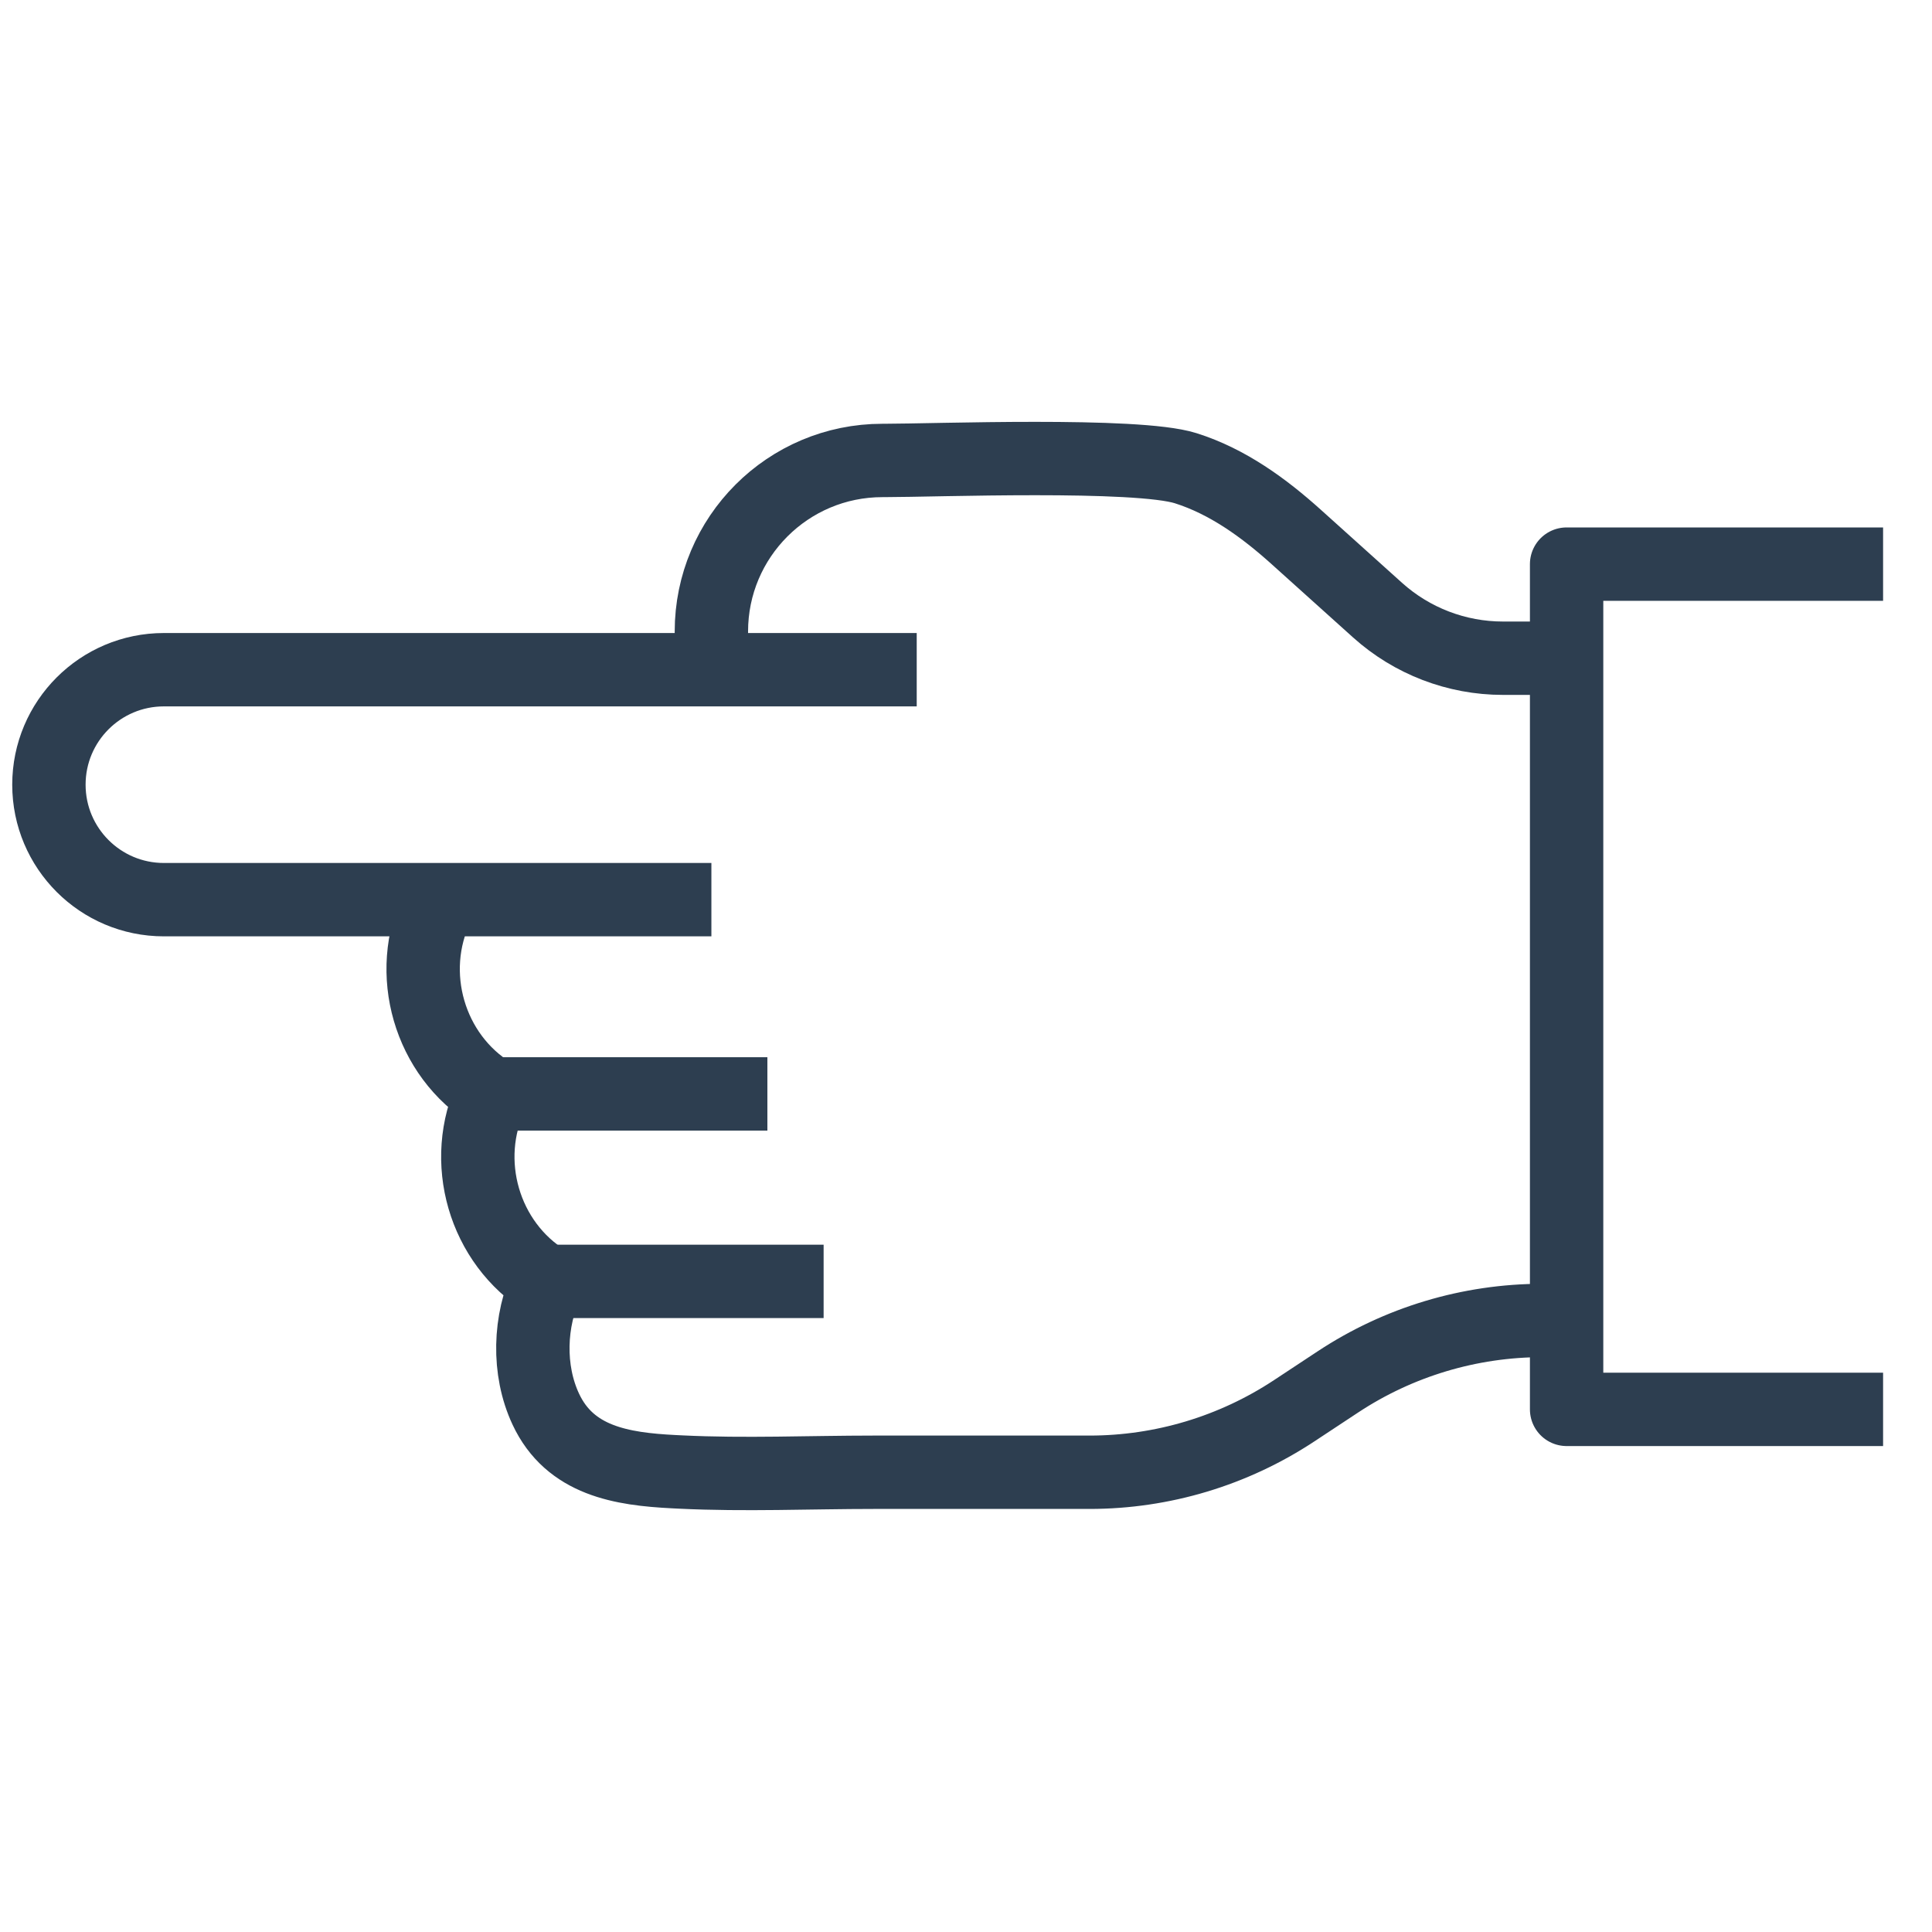
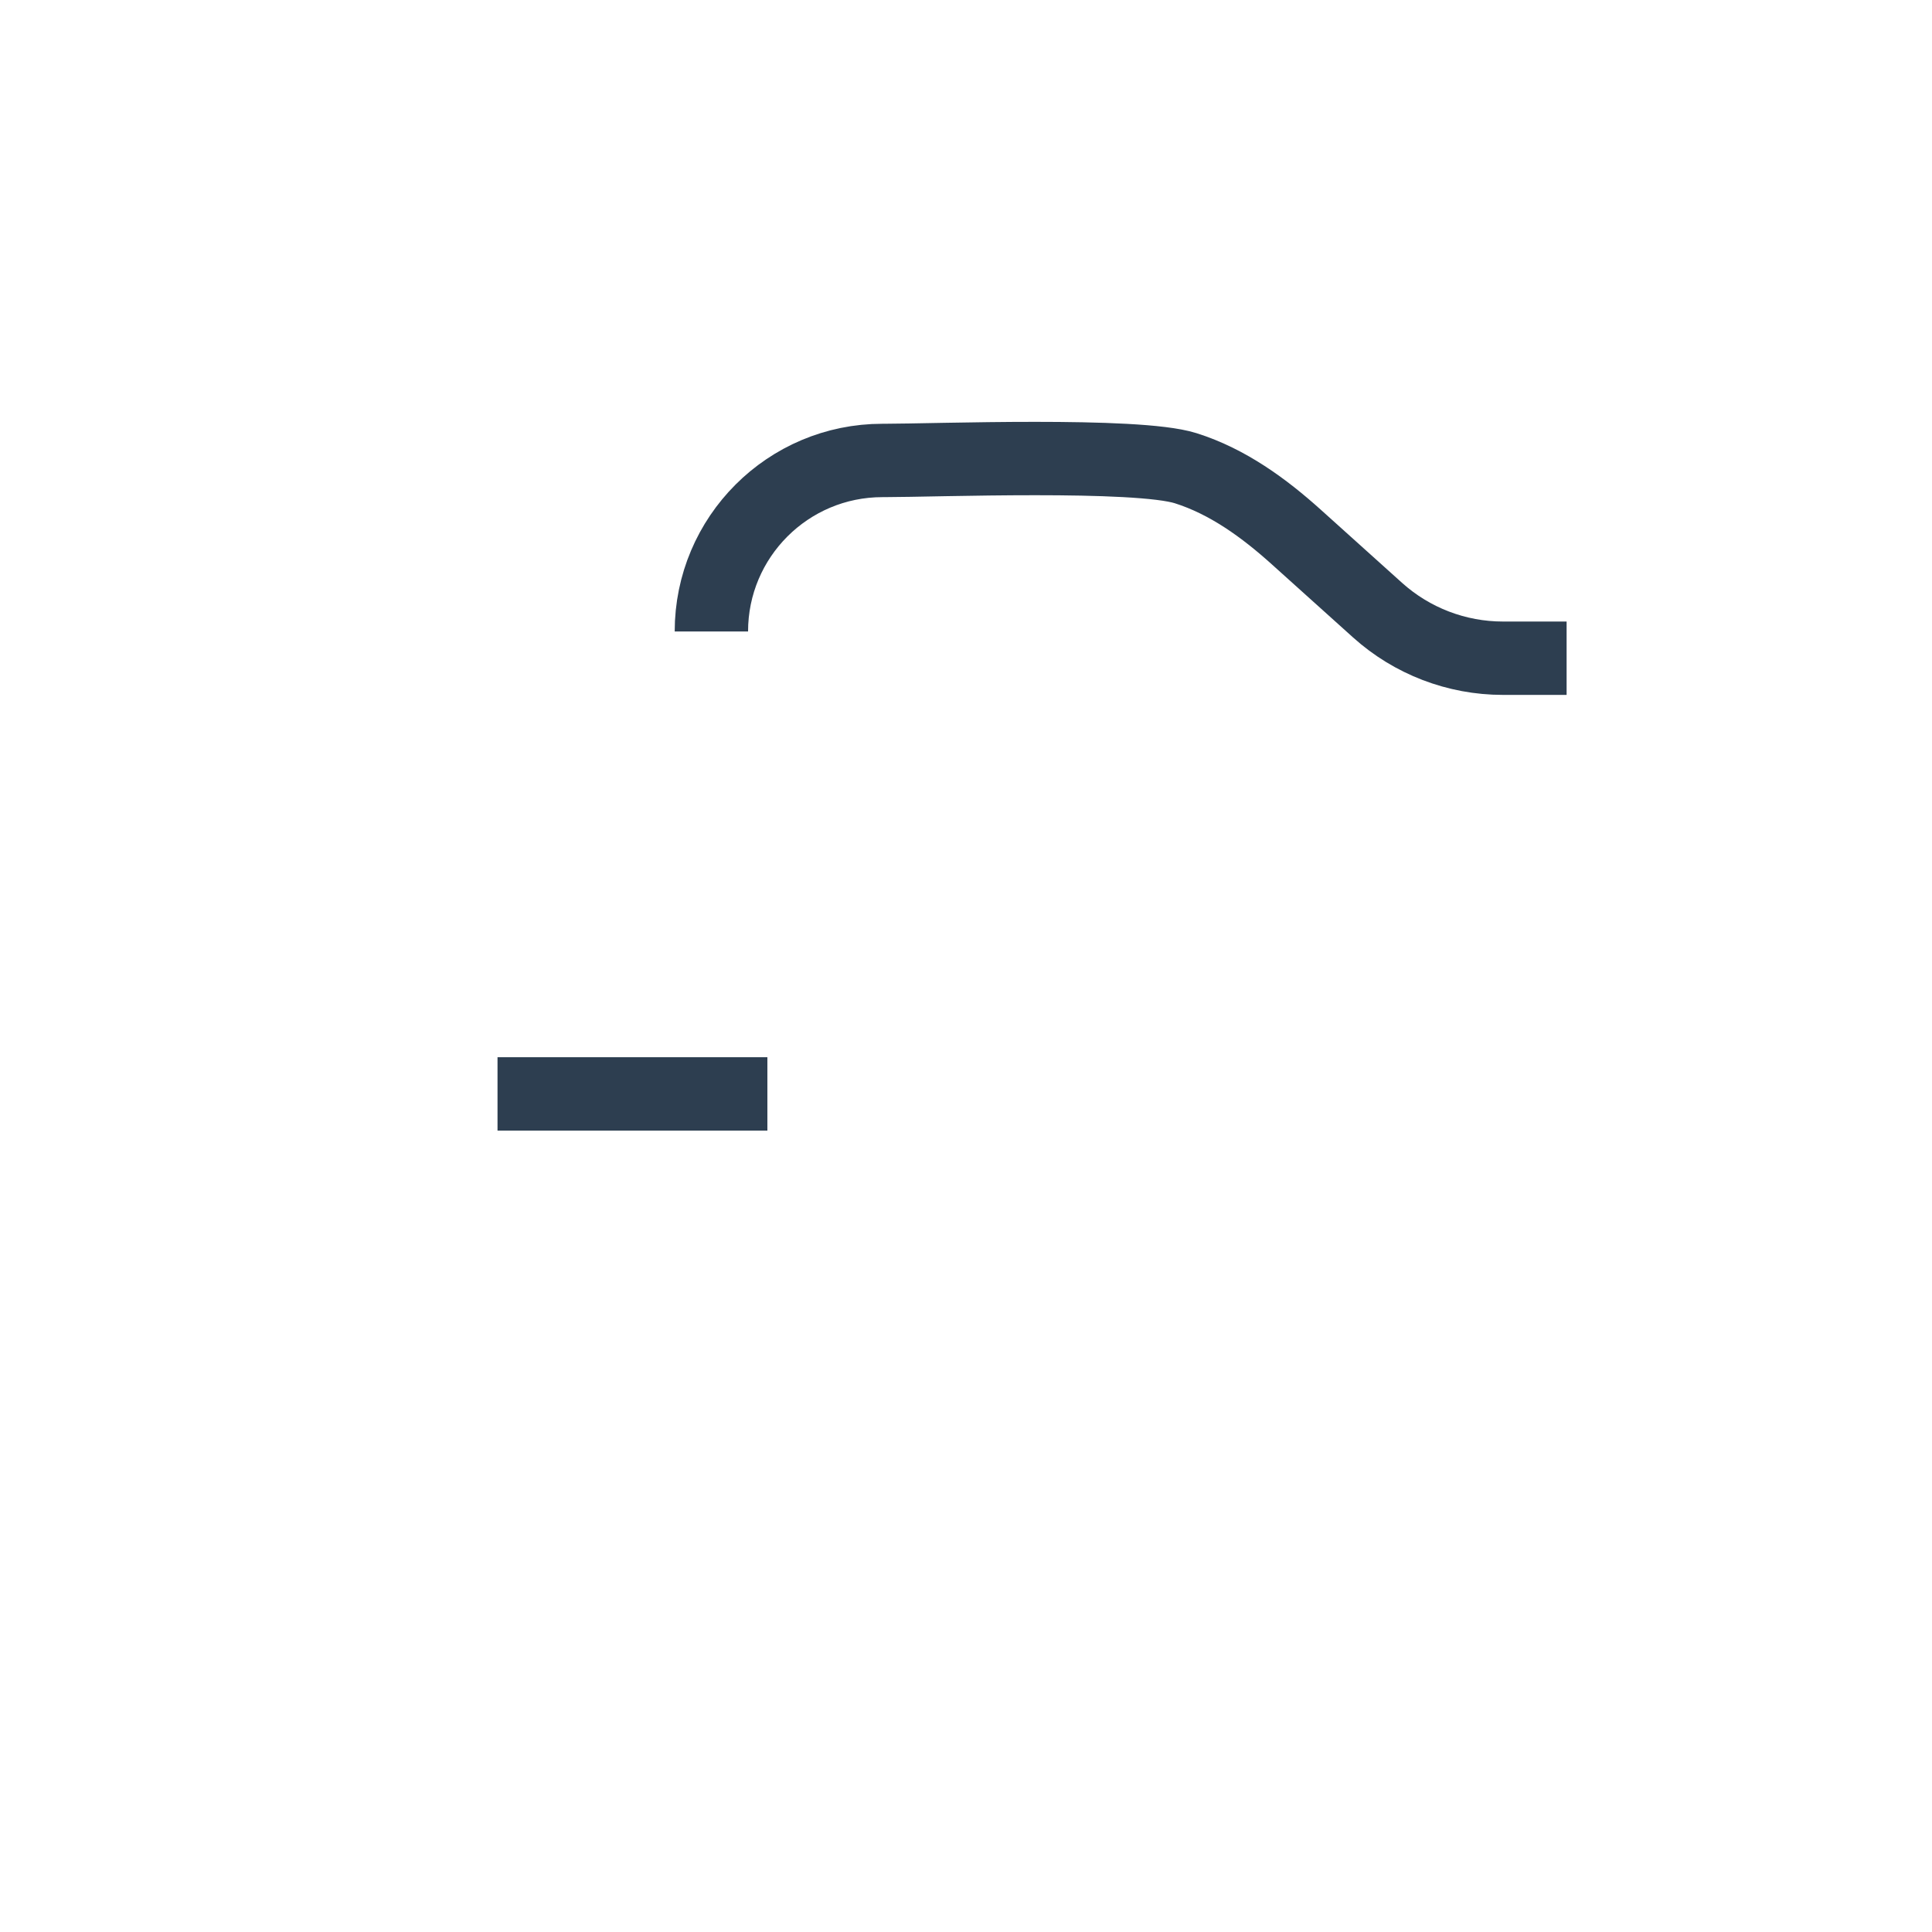
<svg xmlns="http://www.w3.org/2000/svg" version="1.1" id="Layer_1" x="0px" y="0px" viewBox="0 0 158 158" style="enable-background:new 0 0 158 158;" xml:space="preserve">
  <style type="text/css">
	.st0{fill:none;stroke:#2D3E50;stroke-width:6;stroke-miterlimit:10;}
	.st1{fill:none;stroke:#2D3E50;stroke-width:6;stroke-linejoin:round;stroke-miterlimit:10;}
	.st2{fill-rule:evenodd;clip-rule:evenodd;fill:none;stroke:#2D3E50;stroke-width:6;stroke-linejoin:round;stroke-miterlimit:10;}
	.st3{fill-rule:evenodd;clip-rule:evenodd;fill:none;stroke:#2D3E50;stroke-width:6;stroke-miterlimit:10;}
	.st4{fill:#FFFFFF;stroke:#2D3E50;stroke-width:6;stroke-miterlimit:10;}
	.st5{fill:none;stroke:#2D3E50;stroke-width:6;stroke-linecap:round;stroke-linejoin:round;stroke-miterlimit:10;}
	.st6{fill:#2D3E50;}
	.st7{fill:none;stroke:#2D3E50;stroke-width:6;stroke-linecap:round;stroke-miterlimit:10;}
	.st8{fill:none;stroke:#2D3E50;stroke-width:6;stroke-miterlimit:10;stroke-dasharray:9;}
</style>
  <g>
-     <path class="st1" d="M128.118,107.989h-1.974c-5.947,0-11.764,1.746-16.728,5.023l-3.586,2.367   c-4.964,3.276-10.78,5.023-16.728,5.023c-0.352,0-0.703,0-1.055,0c-5.525,0-11.051,0-16.577,0c-5.266,0-10.534,0.238-15.798-0.019   c-0.189-0.009-0.378-0.018-0.567-0.028c-4.258-0.215-8.489-0.876-10.471-5.117c-1.495-3.2-1.364-7.231,0.138-10.404l-0.075-0.02   c-5.127-3.153-7.083-9.892-4.455-15.353l-0.016,0c-5.127-3.153-7.083-9.892-4.455-15.353" />
-     <path class="st0" d="M128.118,53.829h-5.209c-3.787,0-7.441-1.402-10.256-3.935c-2.215-1.993-4.429-3.986-6.644-5.978   c-2.628-2.365-5.604-4.541-9.045-5.626c-4.007-1.264-20.572-0.634-24.646-0.634c-0.051,0-0.103,0-0.154,0   c-7.725,0-13.987,6.262-13.987,13.987v3.126" />
-     <path class="st0" d="M74.97,54.769H13.403C8.21,54.769,4,58.979,4,64.172l0,0c0,5.193,4.21,9.403,9.403,9.403h44.775" />
+     <path class="st0" d="M128.118,53.829h-5.209c-3.787,0-7.441-1.402-10.256-3.935c-2.215-1.993-4.429-3.986-6.644-5.978   c-2.628-2.365-5.604-4.541-9.045-5.626c-4.007-1.264-20.572-0.634-24.646-0.634c-0.051,0-0.103,0-0.154,0   c-7.725,0-13.987,6.262-13.987,13.987" />
    <line class="st0" x1="40.687" y1="89.46" x2="62.757" y2="89.46" />
-     <line class="st0" x1="67.356" y1="104.792" x2="45.291" y2="104.792" />
-     <polyline class="st1" points="154,115.259 128.118,115.259 128.118,46.134 154,46.134  " />
  </g>
</svg>